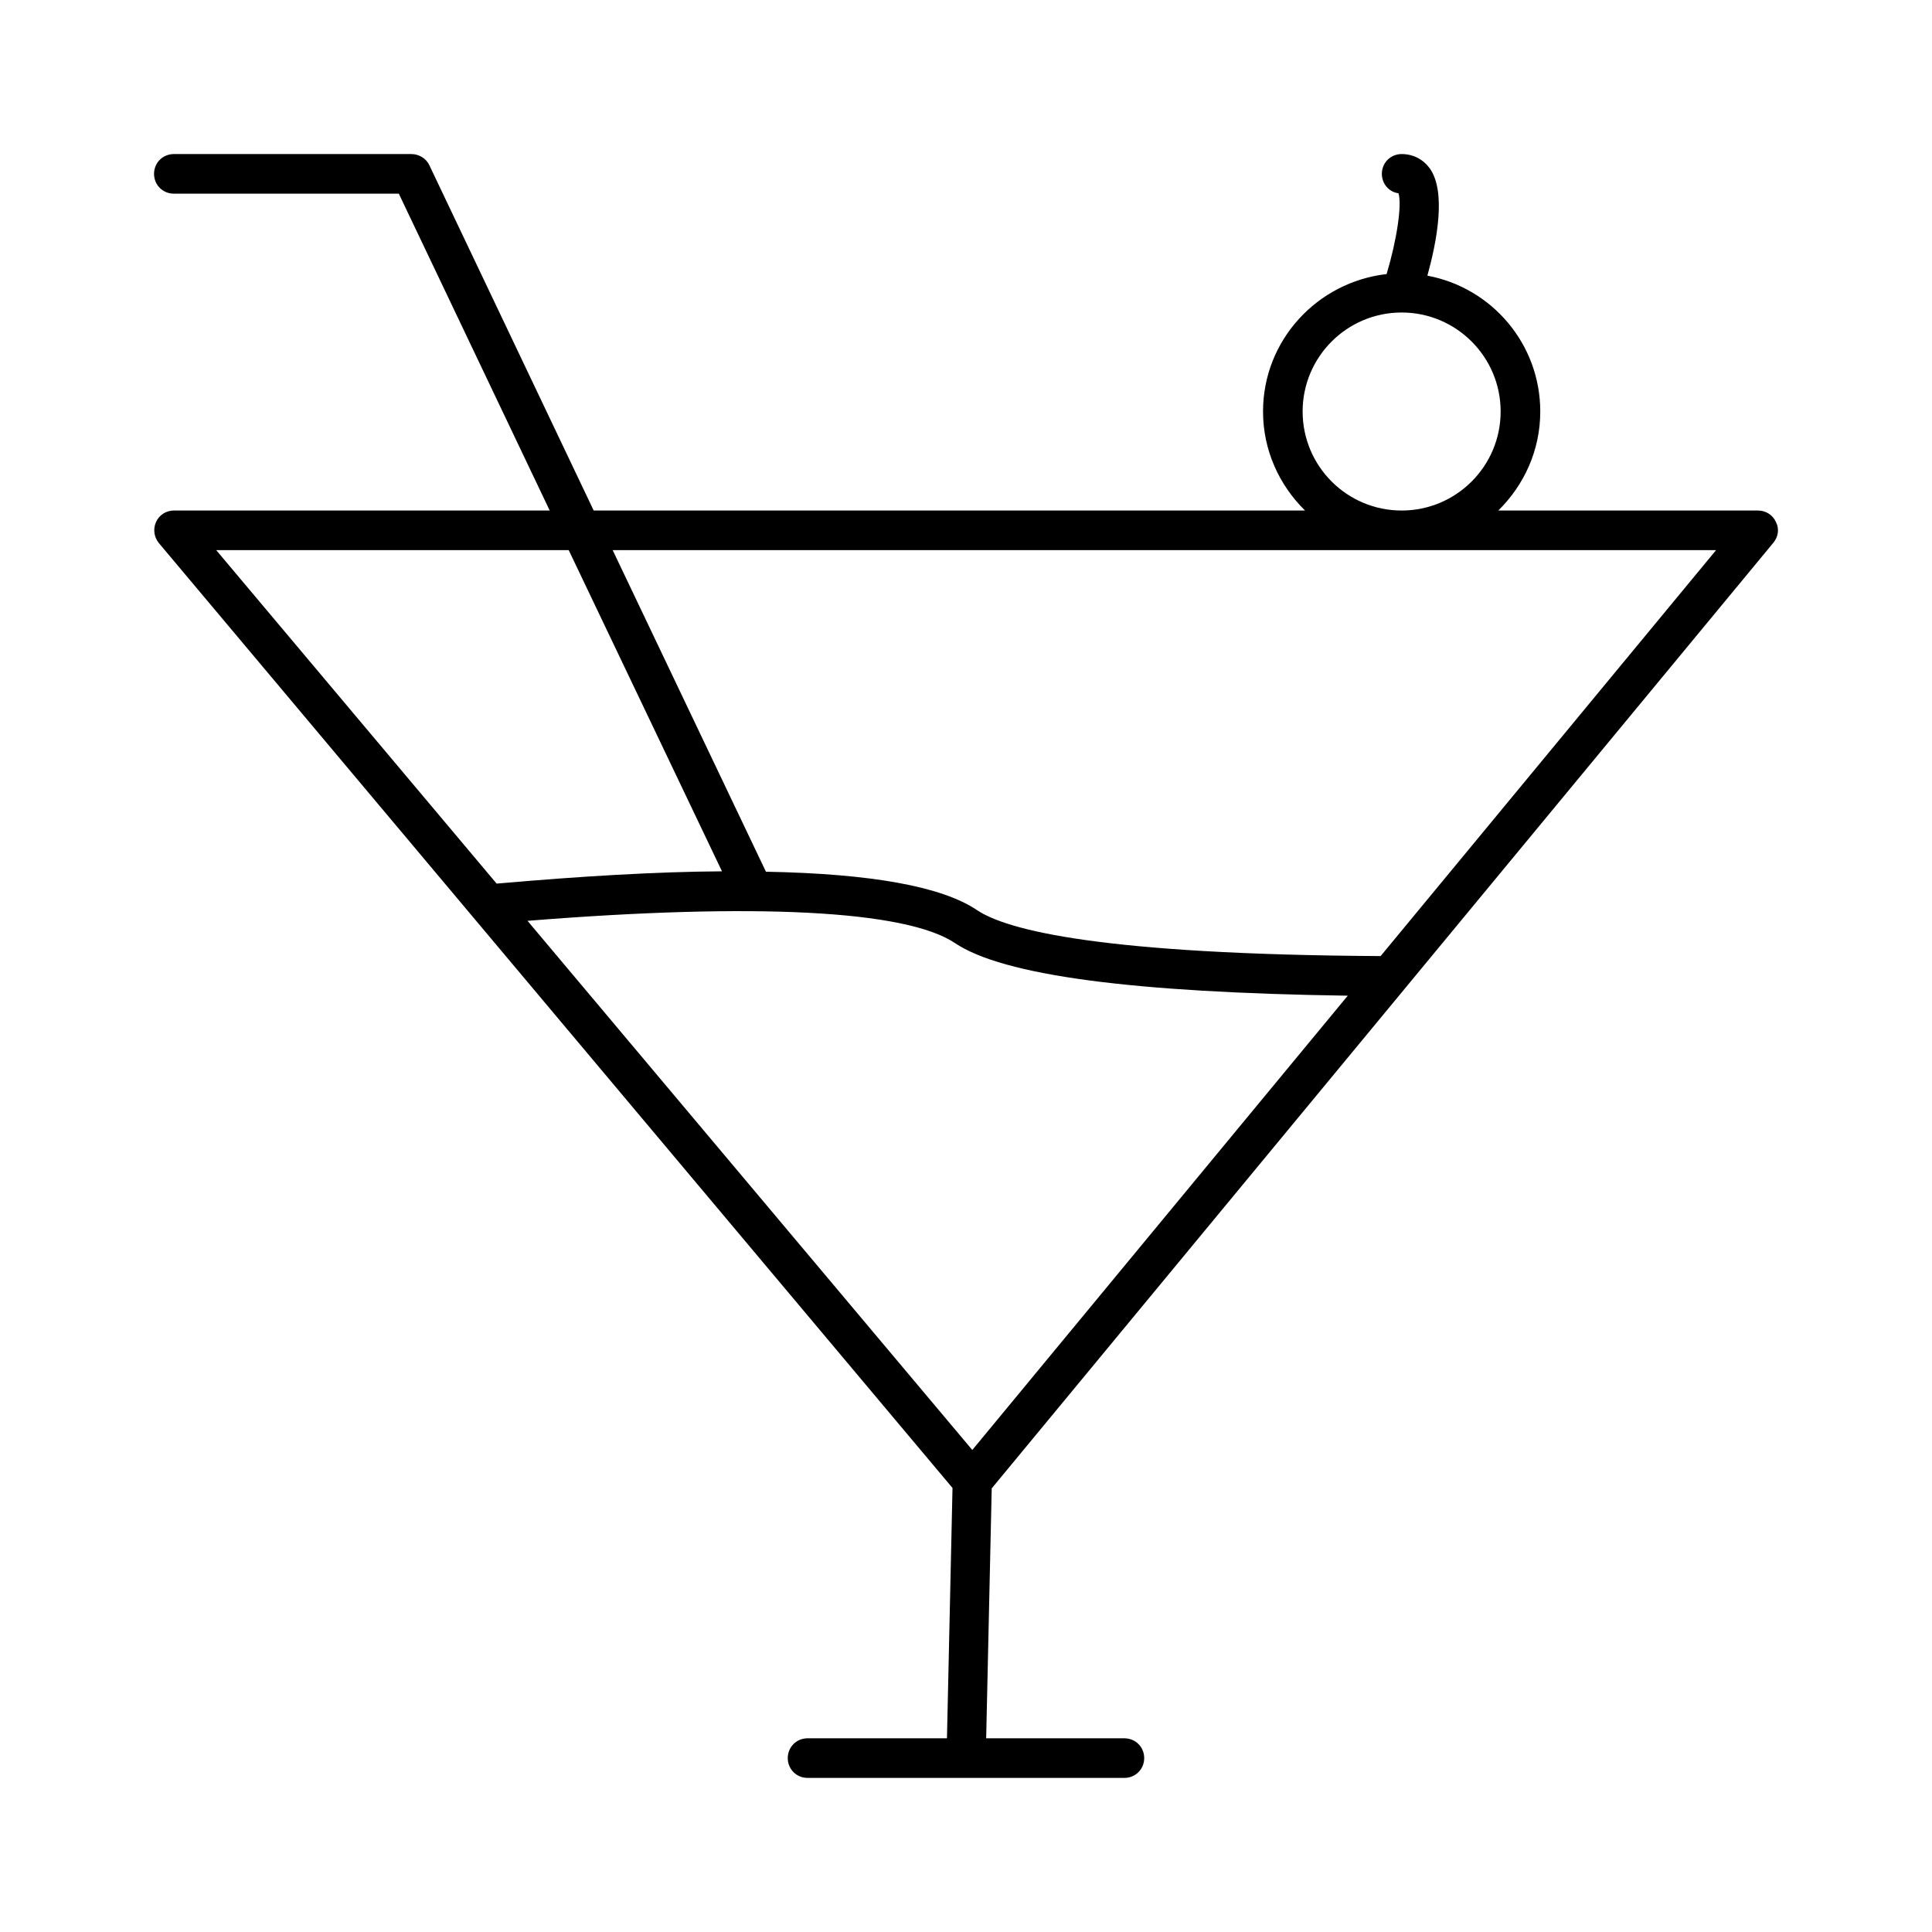
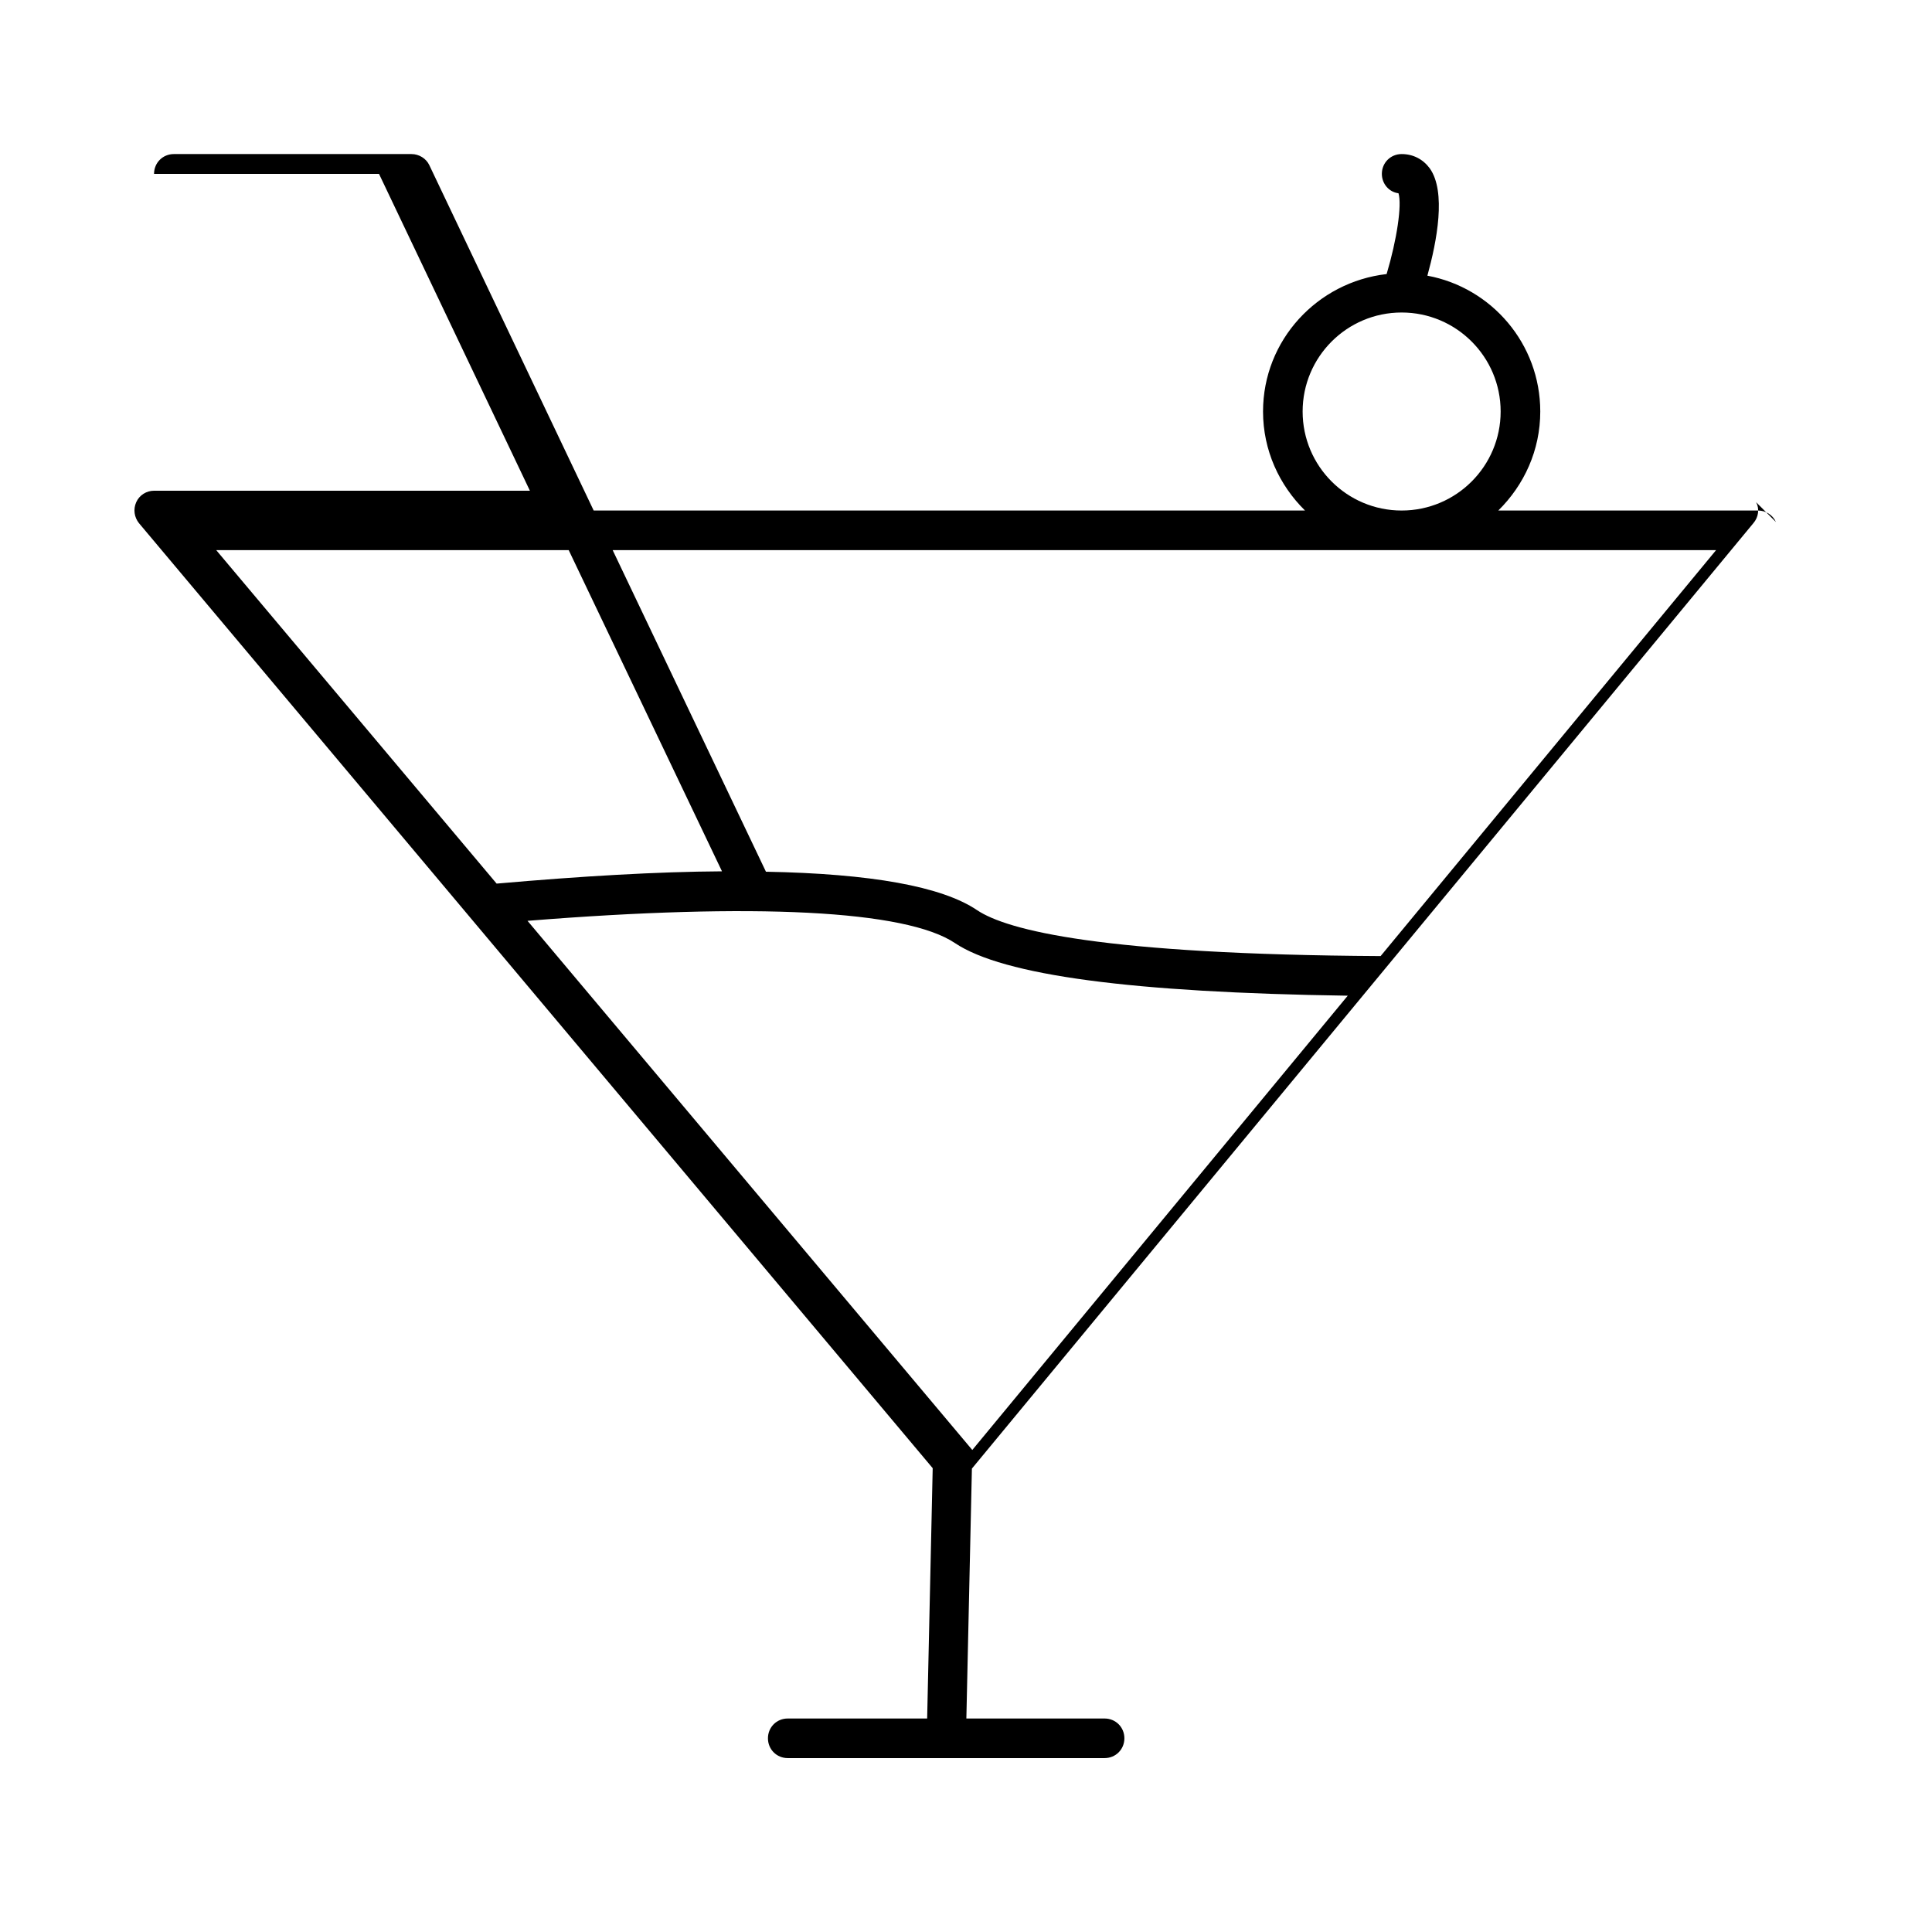
<svg xmlns="http://www.w3.org/2000/svg" fill="#000000" width="800px" height="800px" version="1.1" viewBox="144 144 512 512">
-   <path d="m614.64 282.34c-0.84-1.891-2.731-3.043-4.723-3.043h-68.855c6.824-6.719 11.125-15.953 11.125-26.238 0-17.949-12.91-32.852-29.914-36 2.519-9.133 5.039-22.25 0.629-28.445-1.781-2.418-4.402-3.785-7.449-3.785-2.938 0-5.246 2.309-5.246 5.246 0 2.625 1.891 4.828 4.41 5.144 0.945 3.043-0.418 12.281-3.148 21.41-18.371 2.102-32.75 17.531-32.75 36.426 0 10.285 4.305 19.523 11.125 26.238h-188.51l-43.559-91.527c-0.84-1.781-2.731-2.938-4.723-2.938h-62.977c-2.938 0-5.25 2.312-5.25 5.25s2.312 5.246 5.25 5.246h59.617l39.988 83.969h-99.605c-1.996 0-3.883 1.156-4.723 3.043-0.84 1.891-0.523 3.988 0.734 5.562l210.34 250.43-1.469 66.336-36.945 0.004c-2.938 0-5.246 2.309-5.246 5.246s2.309 5.246 5.246 5.246h41.879 0.105 41.984c2.938 0 5.246-2.309 5.246-5.246s-2.309-5.246-5.246-5.246h-36.633l1.469-66.23 207.09-250.54c1.367-1.574 1.68-3.781 0.734-5.562zm-125.43-29.285c0-14.484 11.754-26.238 26.238-26.238s26.238 11.754 26.238 26.238c0 14.484-11.754 26.238-26.238 26.238s-26.238-11.754-26.238-26.238zm-287.91 36.734h93.414l40.621 85.121c-17.109 0.105-36.945 1.258-59.723 3.254zm200.37 238.47-117.87-140.23c60.141-4.828 100.24-2.832 113.25 5.879 12.805 8.605 47.023 13.121 104.12 13.961zm108.21-130.89c-73.785-0.418-98.977-6.824-106.95-12.176-9.34-6.297-28.129-9.656-55.945-10.18l-40.621-85.227h292.42z" />
+   <path d="m614.64 282.34c-0.84-1.891-2.731-3.043-4.723-3.043h-68.855c6.824-6.719 11.125-15.953 11.125-26.238 0-17.949-12.91-32.852-29.914-36 2.519-9.133 5.039-22.25 0.629-28.445-1.781-2.418-4.402-3.785-7.449-3.785-2.938 0-5.246 2.309-5.246 5.246 0 2.625 1.891 4.828 4.41 5.144 0.945 3.043-0.418 12.281-3.148 21.41-18.371 2.102-32.75 17.531-32.75 36.426 0 10.285 4.305 19.523 11.125 26.238h-188.51l-43.559-91.527c-0.84-1.781-2.731-2.938-4.723-2.938h-62.977c-2.938 0-5.25 2.312-5.25 5.25h59.617l39.988 83.969h-99.605c-1.996 0-3.883 1.156-4.723 3.043-0.84 1.891-0.523 3.988 0.734 5.562l210.34 250.43-1.469 66.336-36.945 0.004c-2.938 0-5.246 2.309-5.246 5.246s2.309 5.246 5.246 5.246h41.879 0.105 41.984c2.938 0 5.246-2.309 5.246-5.246s-2.309-5.246-5.246-5.246h-36.633l1.469-66.23 207.09-250.54c1.367-1.574 1.68-3.781 0.734-5.562zm-125.43-29.285c0-14.484 11.754-26.238 26.238-26.238s26.238 11.754 26.238 26.238c0 14.484-11.754 26.238-26.238 26.238s-26.238-11.754-26.238-26.238zm-287.91 36.734h93.414l40.621 85.121c-17.109 0.105-36.945 1.258-59.723 3.254zm200.37 238.47-117.87-140.23c60.141-4.828 100.24-2.832 113.25 5.879 12.805 8.605 47.023 13.121 104.12 13.961zm108.21-130.89c-73.785-0.418-98.977-6.824-106.95-12.176-9.34-6.297-28.129-9.656-55.945-10.18l-40.621-85.227h292.42z" />
</svg>